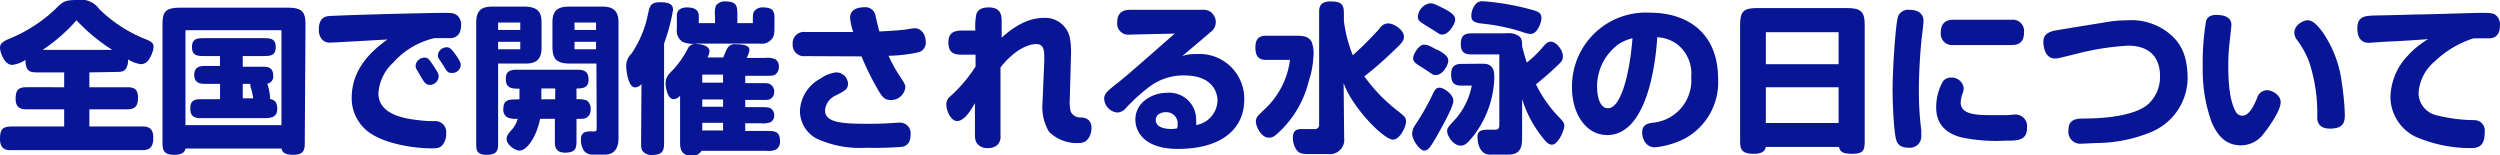
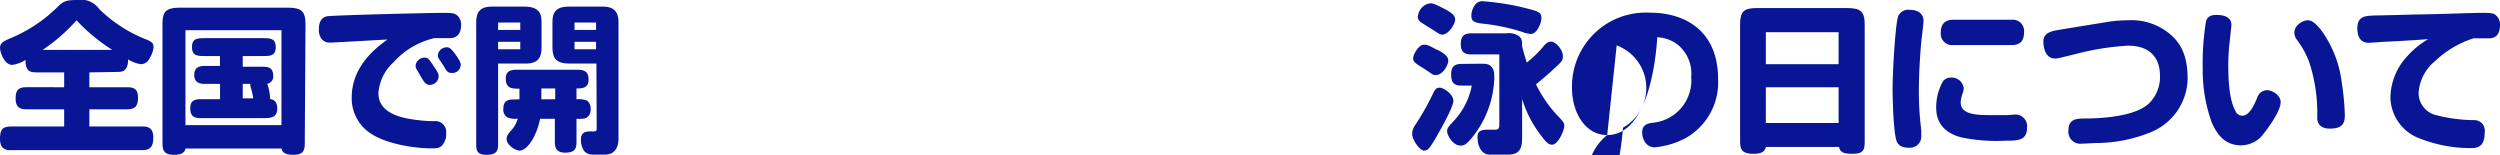
<svg xmlns="http://www.w3.org/2000/svg" viewBox="0 0 279.71 17.36">
  <defs>
    <style>.cls-1{fill:#081595;}</style>
  </defs>
  <title>main_tit</title>
  <g id="レイヤー_2" data-name="レイヤー 2">
    <g id="レイヤー_1-2" data-name="レイヤー 1">
      <path class="cls-1" d="M10,8.1V9.76h4.23c.78,0,1.21.22,1.21,1.17s-.34,1.3-1.21,1.3H10v1.92h5.94c.8,0,1.21.31,1.21,1.24s-.27,1.41-1.21,1.41H1.12C.4,16.8,0,16.42,0,15.56c0-1.21.37-1.41,1.42-1.41H7.18V12.23H2.92c-.8,0-1.17-.35-1.17-1.17s.18-1.3,1.17-1.3H7.18V8.1H4.43c-.81,0-1.24,0-1.46-.56a2.06,2.06,0,0,1-.11-.84,3.55,3.55,0,0,1-1.49.56C.45,7.26,0,5.78,0,5.35s.27-.69,1-1A16.57,16.57,0,0,0,6.54.68C7.08.18,7.33,0,8.62,0a2.5,2.5,0,0,1,2.47,1,15.64,15.64,0,0,0,5.26,3.41c.65.27.83.45.83.86a2.86,2.86,0,0,1-.45,1.26,1.07,1.07,0,0,1-1,.65,3.8,3.8,0,0,1-1.41-.54,1.75,1.75,0,0,1-.2,1c-.23.32-.39.41-1.15.41Zm2.56-2.52a20.25,20.25,0,0,1-4-3.31A19.3,19.3,0,0,1,4.77,5.58Z" />
      <path class="cls-1" d="M34.1,15.79c0,.88,0,1.53-1.3,1.53-.94,0-1.22-.3-1.31-.7H20.75c-.1.7-1,.7-1.27.7-1.3,0-1.3-.68-1.3-1.53v-13c0-1.41.25-1.93,2-1.93h12c1.66,0,2,.47,2,1.93ZM20.75,3.38V14H31.49V3.38Zm8.77,4.09c.6,0,1.05.2,1.05,1a.82.82,0,0,1-.67.9,5.53,5.53,0,0,1,.31,1.47.7.7,0,0,1,0,.24c.25.05.81.12.81,1.08s-.66,1.06-1.53,1.06h-7c-.81,0-1.2-.23-1.2-1.12s.55-1,1.2-1h2.13V9.38H22.83c-.63,0-1.1-.25-1.1-1s.47-1,1.1-1h1.78V6.27H23c-.89,0-1.52,0-1.52-1s.63-1,1.52-1h6.33c.89,0,1.52,0,1.52,1s-.63,1-1.52,1H27.16v1.2ZM27.16,9.38V11h1.17c0-.16-.17-.88-.21-1A1.87,1.87,0,0,1,28,9.38Z" />
      <path class="cls-1" d="M36.85,4.77a1.15,1.15,0,0,1-.92-.48,1.72,1.72,0,0,1-.25-1.07c0-.79.32-1.29.93-1.4s11.17-.38,13-.38c.88,0,1.27,0,1.62.36a1.38,1.38,0,0,1,.36,1c0,.83-.35,1.47-1.28,1.47H48.59A8.8,8.8,0,0,0,44,7a5.1,5.1,0,0,0-1.66,3.44c0,2.29,2.7,2.81,4.45,3a12.33,12.33,0,0,0,1.8.11,1.22,1.22,0,0,1,1.33,1.33,1.91,1.91,0,0,1-.49,1.43c-.25.23-.52.29-1.15.29-2,0-5.71-.55-7.4-2.13a4.7,4.7,0,0,1-1.53-3.55c0-3.69,3-5.76,4-6.5C42.39,4.47,37.26,4.77,36.85,4.77ZM47,8.43c-.07-.13-.3-.53-.38-.65a.9.9,0,0,1-.12-.45,1,1,0,0,1,1-.88c.38,0,.47.1,1.13,1.11.36.54.45.74.45,1a1,1,0,0,1-1,.94C47.63,9.49,47.47,9.22,47,8.43Zm2.63-1.07c-.09-.14-.43-.63-.58-.88A.93.93,0,0,1,49,6.1a1,1,0,0,1,1-.81c.33,0,.54.24.9.72.49.67.65,1,.65,1.25a.93.93,0,0,1-1,.9C50.15,8.16,50,8.05,49.63,7.36Z" />
      <path class="cls-1" d="M55.73,7.11v9.06c0,.81-.29,1.15-1.3,1.15s-1.15-.45-1.15-1.15V2.58c0-1.28.45-1.84,1.78-1.84h3.59c1.89,0,1.94,1,1.94,1.94V5.33c0,1.21-.49,1.78-1.76,1.78Zm0-4.59v.83h2.48V2.52Zm0,2.16v.83h2.48V4.68Zm2.39,6.43V9.92c-.83,0-1.53,0-1.53-1.12,0-.84.52-1,1.24-1h6.72c.79,0,1.3.18,1.3,1.1s-.62,1-1.35,1v1.21a2.65,2.65,0,0,1,1.17.14,1.1,1.1,0,0,1,.41,1,1,1,0,0,1-.43.9c-.2.15-.51.15-1.15.15v2.63c0,.77-.26,1.15-1.28,1.15-.85,0-1.14-.43-1.14-1.15V13.29H60.43c-.4,2-1.46,3.56-2.31,3.56-.46,0-1.44-.63-1.44-1.29,0-.36.18-.6.54-1a3.15,3.15,0,0,0,.71-1.28,2.38,2.38,0,0,1-1.17-.15,1,1,0,0,1-.44-1c0-.81.47-1,1.14-1Zm4,0V9.9H60.57v1.21Zm4.61-4H63.76c-1.66,0-1.95-.68-1.95-1.94V2.49c0-1.3.58-1.75,1.86-1.75h3.76c1.26,0,1.77.57,1.77,1.75v13c0,.94-.35,1.81-1.53,1.81H66.32a1.29,1.29,0,0,1-.92-.35A2.17,2.17,0,0,1,65,15.56a.79.79,0,0,1,.45-.78,2.67,2.67,0,0,1,.93-.07c.38,0,.38-.14.38-.38ZM64.28,2.52v.83h2.41V2.52Zm0,2.16v.83h2.41V4.68Z" />
-       <path class="cls-1" d="M71.77,9.4a1,1,0,0,1-.71.38c-.81,0-1-2-1-2.42A1.92,1.92,0,0,1,70.65,6a12,12,0,0,0,1.87-4.52C72.69.7,72.79.25,73.84.25s1.46.24,1.46.85a19.76,19.76,0,0,1-1,3.76V15.79c0,.9,0,1.55-1.35,1.55a1.25,1.25,0,0,1-1.06-.45c-.16-.25-.16-.49-.16-1.1Zm4.32,1.31a1,1,0,0,1-.72.38c-.76,0-.9-1.53-.9-1.71,0-.7.25-1,.9-1.64a11.08,11.08,0,0,0,1.55-2.23.94.94,0,0,1,1-.59c.42,0,1.46.16,1.46.81a1.63,1.63,0,0,1-.23.7h1.78c.06-.18.33-.85.43-1a.92.92,0,0,1,.94-.48c1.21,0,1.55.25,1.55.66a2.85,2.85,0,0,1-.31.87h2.09a2.27,2.27,0,0,1,1.1.14.91.91,0,0,1,.41.87,1,1,0,0,1-.39.84c-.24.15-.47.15-1.12.15H83.38v.82h1.73c.65,0,.9,0,1.1.15a.91.91,0,0,1,.41.79.93.93,0,0,1-.25.69c-.27.27-.45.25-1.26.25H83.38v.81h1.75c.61,0,.9,0,1.1.14a.89.89,0,0,1,.39.76.84.84,0,0,1-.39.77,2.18,2.18,0,0,1-1.1.13H83.38v.86h2.36c.9,0,1.53,0,1.53,1.15a1,1,0,0,1-.43.92,2,2,0,0,1-1.1.15H78.5a1.16,1.16,0,0,1-1.12.54c-1.29,0-1.29-.94-1.29-1.57Zm8.14-8.12c0-.86,0-1.1.14-1.31a1.15,1.15,0,0,1,1-.45c.61,0,1,.14,1.15.45s.13.45.13,1.33,0,1.31-.2,1.62A1.46,1.46,0,0,1,85,4.88h-7a3.21,3.21,0,0,1-1.64-.2,1.52,1.52,0,0,1-.63-1.47c0-.35,0-1.32,0-1.59.07-.56.54-.79,1.13-.79s1,.14,1.19.45.13.5.13,1.31H80V1.73A2.37,2.37,0,0,1,80.1.63,1.23,1.23,0,0,1,81.17.16c1.33,0,1.33.61,1.33,1.57v.86ZM78.57,8.35v.9H80.9v-.9Zm0,2.78v.81H80.9v-.81Zm0,2.61v.86H80.9v-.86Z" />
-       <path class="cls-1" d="M90.09,6.28a1.25,1.25,0,0,1-1.4-1.35,1.25,1.25,0,0,1,1.4-1.35h5.37A7,7,0,0,1,95.11,2c0-.87.71-1.19,1.66-1.19a1.13,1.13,0,0,1,1.19,1c.09.34.32,1.35.43,1.71,1.44-.07,2.67-.16,3.17-.25a6,6,0,0,1,.81-.11c.59,0,1.21.54,1.21,1.61a1.11,1.11,0,0,1-.74,1.06,16.74,16.74,0,0,1-3.42.41,15.64,15.64,0,0,0,1.28,2.32c.54.81.59.94.59,1.23a1.6,1.6,0,0,1-1.66,1.4c-.63,0-.91-.37-1.24-.88a30.46,30.46,0,0,1-2-4ZM101,16.42a37,37,0,0,1-4.06.11,11.68,11.68,0,0,1-5.53-1,3.51,3.51,0,0,1-1.91-3.12A4.3,4.3,0,0,1,91.8,8.79a3.78,3.78,0,0,1,1.73-.69,1.33,1.33,0,0,1,1.35,1.26c0,.62-.36.8-1.33,1.3a2,2,0,0,0-1.24,1.69c0,1.37,1.89,1.5,4.75,1.5.4,0,1.51,0,2.34-.06.14,0,1-.07,1.22-.07A1.18,1.18,0,0,1,101.88,15C101.88,15.7,101.69,16.24,101,16.42Z" />
-       <path class="cls-1" d="M109.15,6.12H107.6c-1.08,0-1.49-.38-1.49-1.4s.61-1.3,1.48-1.3h1.54a7,7,0,0,1,.11-1.85c.18-.51.65-.74,1.37-.74,1.21,0,1.46.66,1.46,1.49,0,.24,0,1.48,0,1.89C114.1,2.38,115.65,2,116.82,2a2.81,2.81,0,0,1,2.85,2.1,8.28,8.28,0,0,1,.16,1.93l-.14,5.11a4.6,4.6,0,0,0,.1,1.32,1.13,1.13,0,0,0,1.07.68c.73,0,1.26.32,1.26,1.19,0,.61-.31,1.67-1.35,1.67a4.45,4.45,0,0,1-3.39-1.24,5.38,5.38,0,0,1-.74-3.24l.2-4.81c0-1,0-1.78-.9-1.78-.63,0-2.21.36-4,2.61,0,1.59,0,2.75,0,4.3,0,.44,0,2.85,0,3.35a1.3,1.3,0,0,1-.32,1,1.55,1.55,0,0,1-1.1.38,1.45,1.45,0,0,1-1.08-.38c-.31-.31-.36-.61-.36-1.26,0-.34,0-2.95,0-3.39-.43.76-1.17,2-2,2-.7,0-1.2-1.15-1.2-1.85a1.11,1.11,0,0,1,.43-.9,16,16,0,0,0,2.84-3.35Z" />
-       <path class="cls-1" d="M126.42,3.87A1.24,1.24,0,0,1,125,2.49c0-1,.56-1.39,1.42-1.39h8a1.57,1.57,0,0,1,1,.21,1.47,1.47,0,0,1,.61,1.16,1.37,1.37,0,0,1-.58,1.11c-.16.15-2.73,2.33-3.18,2.69a4.59,4.59,0,0,1,1.6-.22,5,5,0,0,1,5.34,5.13c0,3-2.25,5.48-7.43,5.48-3.66,0-4.75-1.84-4.75-3.28,0-1.89,1.83-3,3.56-3a3,3,0,0,1,3.24,3,5,5,0,0,1,0,.61,2.86,2.86,0,0,0,2.39-2.7c0-1.1-.68-2.85-3.73-2.85a6.33,6.33,0,0,0-3.87,1.25A20.36,20.36,0,0,0,126,12.06a1.34,1.34,0,0,1-1,.53,1.63,1.63,0,0,1-1.46-1.53c0-.53.25-.8,1.35-1.66s2.14-1.78,6.54-5.64Zm5.34,10.05a1.26,1.26,0,0,0-1.29-1.37c-.69,0-1.16.34-1.16.88,0,.76.89,1,1.71,1a2.93,2.93,0,0,0,.69-.07A1.92,1.92,0,0,0,131.76,13.92Z" />
-       <path class="cls-1" d="M145.08,4c1,0,1.33.17,1.66.65a3.68,3.68,0,0,1,.2,1.77,10,10,0,0,1-.51,2.66,11.59,11.59,0,0,1-3,5.38c-.79.78-1,.94-1.46.94-.9,0-1.46-1.31-1.46-1.78a1,1,0,0,1,.26-.69c.23-.25.93-.9,1.11-1.09a9.09,9.09,0,0,0,2.45-5.14h-2.7c-.85,0-1.17-.46-1.17-1.4s.4-1.3,1.17-1.3Zm5.31,11.44a1.6,1.6,0,0,1-1.74,1.8H146.4c-.81,0-1.07-.13-1.32-.44a2.37,2.37,0,0,1-.43-1.36c0-.78.32-1,1-1h1.44a.45.45,0,0,0,.5-.45V1.28c0-.65.27-1.12,1.28-1.12,1.49,0,1.49.56,1.49,1.57v.61a15.12,15.12,0,0,0,1,3.84,37.28,37.28,0,0,0,3-3,1.14,1.14,0,0,1,.93-.56c.72,0,1.79.77,1.79,1.46,0,.5-.24.74-1.23,1.67a37.59,37.59,0,0,1-3.2,2.79,18.21,18.21,0,0,0,3.67,3.82c.83.65,1,.79,1,1.26s-.65,2-1.48,2c-1,0-4.5-3.51-5.51-6.32Z" />
      <path class="cls-1" d="M158.33,14a27.56,27.56,0,0,0,1.91-3.34c.27-.58.41-.85.84-.85s1.53.72,1.53,1.48-1.8,3.83-1.83,3.9c-.78,1.35-1,1.66-1.46,1.66S158,15.65,158,15A1.73,1.73,0,0,1,158.33,14Zm2.45-8.46c1,.54,1.26.85,1.26,1.26s-.56,1.6-1.42,1.6a.81.81,0,0,1-.38-.1c-.4-.27-1-.69-1.23-.81-.72-.45-.9-.62-.9-1S158.72,5,159.3,5C159.73,5,159.86,5.08,160.78,5.58ZM161.43.9c1.17.58,1.38.92,1.38,1.31s-.66,1.66-1.46,1.66a.7.7,0,0,1-.37-.11c-.44-.28-1.12-.72-1.34-.84-.9-.56-1-.65-1-1.08A1.64,1.64,0,0,1,159.84.4C160.24.32,160.45.41,161.43.9Zm4.19,6.23c.58,0,.92,0,1.22.31s.35.61.35,1.35a11.18,11.18,0,0,1-2.25,6.3c-.78,1-1.07,1.2-1.52,1.2-.84,0-1.51-1.11-1.51-1.62,0-.32.16-.52.7-1.09a8,8,0,0,0,2.06-4h-1.14c-.9,0-1.17-.38-1.17-1.28s.45-1.15,1.17-1.15Zm4.68,8.28c0,1.05-.18,1.89-1.56,1.89h-2.06c-.9,0-1.37-.9-1.37-2,0-.63.4-.79,1.16-.79h.66c.43,0,.62,0,.62-.61V6.09h-3.12c-.77,0-1.19-.27-1.19-1.12s.27-1.24,1.19-1.24h3.85a2.09,2.09,0,0,1,1.48.32c.32.27.34.54.34,1.14.22.84.33,1.2.52,1.81a12,12,0,0,0,1.84-1.78c.25-.3.51-.56.83-.56.68,0,1.37,1,1.37,1.59s-.07.57-1.3,1.73c-.52.48-1.55,1.33-1.71,1.45a14.14,14.14,0,0,0,2.52,3.62c.52.53.65.72.65,1,0,.59-.72,2.14-1.37,2.14-.38,0-.65-.27-1.12-.88a13,13,0,0,1-2.23-4.23ZM165,.59a1,1,0,0,1,.92-.45,28.25,28.25,0,0,1,5.28.9c.88.24,1.26.35,1.26,1,0,.48-.45,1.76-1.21,1.76a3.87,3.87,0,0,1-1-.25,21.86,21.86,0,0,0-4.34-.9c-1-.11-1.29-.29-1.29-.9A2.06,2.06,0,0,1,165,.59Z" />
-       <path class="cls-1" d="M179.82,15.11c-2.43,0-3.94-2.47-3.94-5.3a8.26,8.26,0,0,1,8.73-8.39c4,0,7.62,2.09,7.62,7.44a7.16,7.16,0,0,1-3.69,6.62,9.21,9.21,0,0,1-3.39,1c-1.13,0-1.42-1.15-1.42-1.64,0-.79.45-1,1.11-1.1a4.76,4.76,0,0,0,4.38-5.13A4.16,4.16,0,0,0,187.71,5a4,4,0,0,0-2.29-.83C185.33,5.69,184.65,15.11,179.82,15.11Zm1.06-10a5.83,5.83,0,0,0-2.19,4.7c0,.68.2,2.3,1.22,2.3,1.39,0,2.4-3.58,2.74-7.83A5.08,5.08,0,0,0,180.88,5.08Z" />
+       <path class="cls-1" d="M179.82,15.11c-2.43,0-3.94-2.47-3.94-5.3a8.26,8.26,0,0,1,8.73-8.39c4,0,7.62,2.09,7.62,7.44a7.16,7.16,0,0,1-3.69,6.62,9.21,9.21,0,0,1-3.39,1c-1.13,0-1.42-1.15-1.42-1.64,0-.79.45-1,1.11-1.1a4.76,4.76,0,0,0,4.38-5.13A4.16,4.16,0,0,0,187.71,5a4,4,0,0,0-2.29-.83C185.33,5.69,184.65,15.11,179.82,15.11Za5.83,5.83,0,0,0-2.19,4.7c0,.68.2,2.3,1.22,2.3,1.39,0,2.4-3.58,2.74-7.83A5.08,5.08,0,0,0,180.88,5.08Z" />
      <path class="cls-1" d="M197.57,16.44c-.07.31-.22.77-1.35.77-1.53,0-1.53-.68-1.53-1.56V2.77c0-1.49.38-1.87,1.94-1.87h10c1.56,0,2,.4,2,1.85v12.9c0,1,0,1.56-1.37,1.56-1.17,0-1.37-.25-1.51-.77Zm0-9.26h8.14V3.6h-8.14Zm0,6.58h8.14v-4h-8.14Z" />
      <path class="cls-1" d="M212.24,15.88c-.4-.81-.49-5-.49-5.85,0-2.27.34-7.67.65-8.28a1.24,1.24,0,0,1,1.26-.65c1.06,0,1.55.54,1.55,1.22,0,.33-.18,1.77-.22,2.06-.21,2.17-.3,4.24-.3,5.76a34.91,34.91,0,0,0,.27,4.43c0,.19,0,.52,0,.7a1.25,1.25,0,0,1-1.3,1.26C212.87,16.53,212.47,16.33,212.24,15.88Zm12.13-.14a19.33,19.33,0,0,1-4.84-.35c-2-.48-2.9-1.69-2.9-3.33a5.86,5.86,0,0,1,.74-2.93,1.08,1.08,0,0,1,.92-.45,1.35,1.35,0,0,1,1.42,1.19,2,2,0,0,1-.13.59,3.31,3.31,0,0,0-.21,1c0,1.28,1.53,1.42,3.29,1.42.45,0,1.39,0,1.82,0,.22,0,.87-.07,1.05-.07a1.3,1.3,0,0,1,1.26,1.47C226.81,15.74,225.71,15.74,224.37,15.74Zm.71-13.53a1.26,1.26,0,0,1,1.38,1.37c0,1-.43,1.46-1.38,1.46h-6.52a1.27,1.27,0,0,1-1.42-1.37c0-1.06.54-1.46,1.42-1.46Z" />
      <path class="cls-1" d="M240.56,14.82A16.21,16.21,0,0,1,234.7,16c-.41,0-1.35.07-1.74.07a1.34,1.34,0,0,1-1.53-1.53c0-1.13.77-1.28,1.71-1.28,3,0,5.9-.46,7.2-1.6a4.13,4.13,0,0,0,1.33-3.17c0-1.74-.86-3.38-3.58-3.38a29.52,29.52,0,0,0-5.65.88c-.51.13-1.61.4-2,.49a3.16,3.16,0,0,1-.5.07c-1.05,0-1.32-1.14-1.32-1.91s.58-1.08,1.35-1.23c1.41-.25,4.9-.8,6.09-1a14.58,14.58,0,0,1,2-.14A6.7,6.7,0,0,1,243,4c1,.94,1.76,2.22,1.76,4.84A6.6,6.6,0,0,1,240.56,14.82Z" />
      <path class="cls-1" d="M247.45,13.68a17.15,17.15,0,0,1-1-6,28.94,28.94,0,0,1,.38-5.37c.18-.41.47-.64,1.15-.64,1.08,0,1.68.38,1.68,1.11,0,.2-.17,1.55-.18,1.77a22.24,22.24,0,0,0-.17,2.79c0,2.9.36,4.32.85,5.18a.79.79,0,0,0,.72.42c.7,0,1.22-.9,1.66-2a1.18,1.18,0,0,1,1.13-.85c.49,0,1.5.51,1.5,1.34,0,1-1.45,3-2.15,3.83a3.17,3.17,0,0,1-2.34,1C248.85,16.24,248,14.93,247.45,13.68Zm11.81-.5A18.23,18.23,0,0,0,258.38,7,9.64,9.64,0,0,0,257,4.47a1.4,1.4,0,0,1-.3-.8c0-.93,1.06-1.4,1.46-1.4s.79.14,1.62,1.21A12.54,12.54,0,0,1,262,9.2a29.74,29.74,0,0,1,.35,3.62c0,.9-.18,1.57-1.68,1.57C259.8,14.39,259.28,14,259.26,13.18Z" />
      <path class="cls-1" d="M267.08,4.66c-.32,0-1.78.13-2.07.13-.91,0-1.26-.7-1.26-1.6,0-1.41.87-1.41,2-1.46.71,0,3.86-.09,4.49-.11,1.65,0,6.33-.18,7.49-.18s1.33.07,1.62.36a1.34,1.34,0,0,1,.36,1c0,.75-.25,1.49-1.25,1.49l-1.08,0-.64,0a11.2,11.2,0,0,0-4.32,2.57,5,5,0,0,0-1.82,3.55,2.56,2.56,0,0,0,1.87,2.45,17.71,17.71,0,0,0,4.37.58A1.17,1.17,0,0,1,278,14.78c0,1.37-.51,1.79-1.5,1.79a15.58,15.58,0,0,1-6.19-1.25,5,5,0,0,1-2.86-4.39,6.93,6.93,0,0,1,1.94-4.7,9.47,9.47,0,0,1,2.29-1.85C270.4,4.47,269.23,4.56,267.08,4.66Z" />
    </g>
  </g>
</svg>